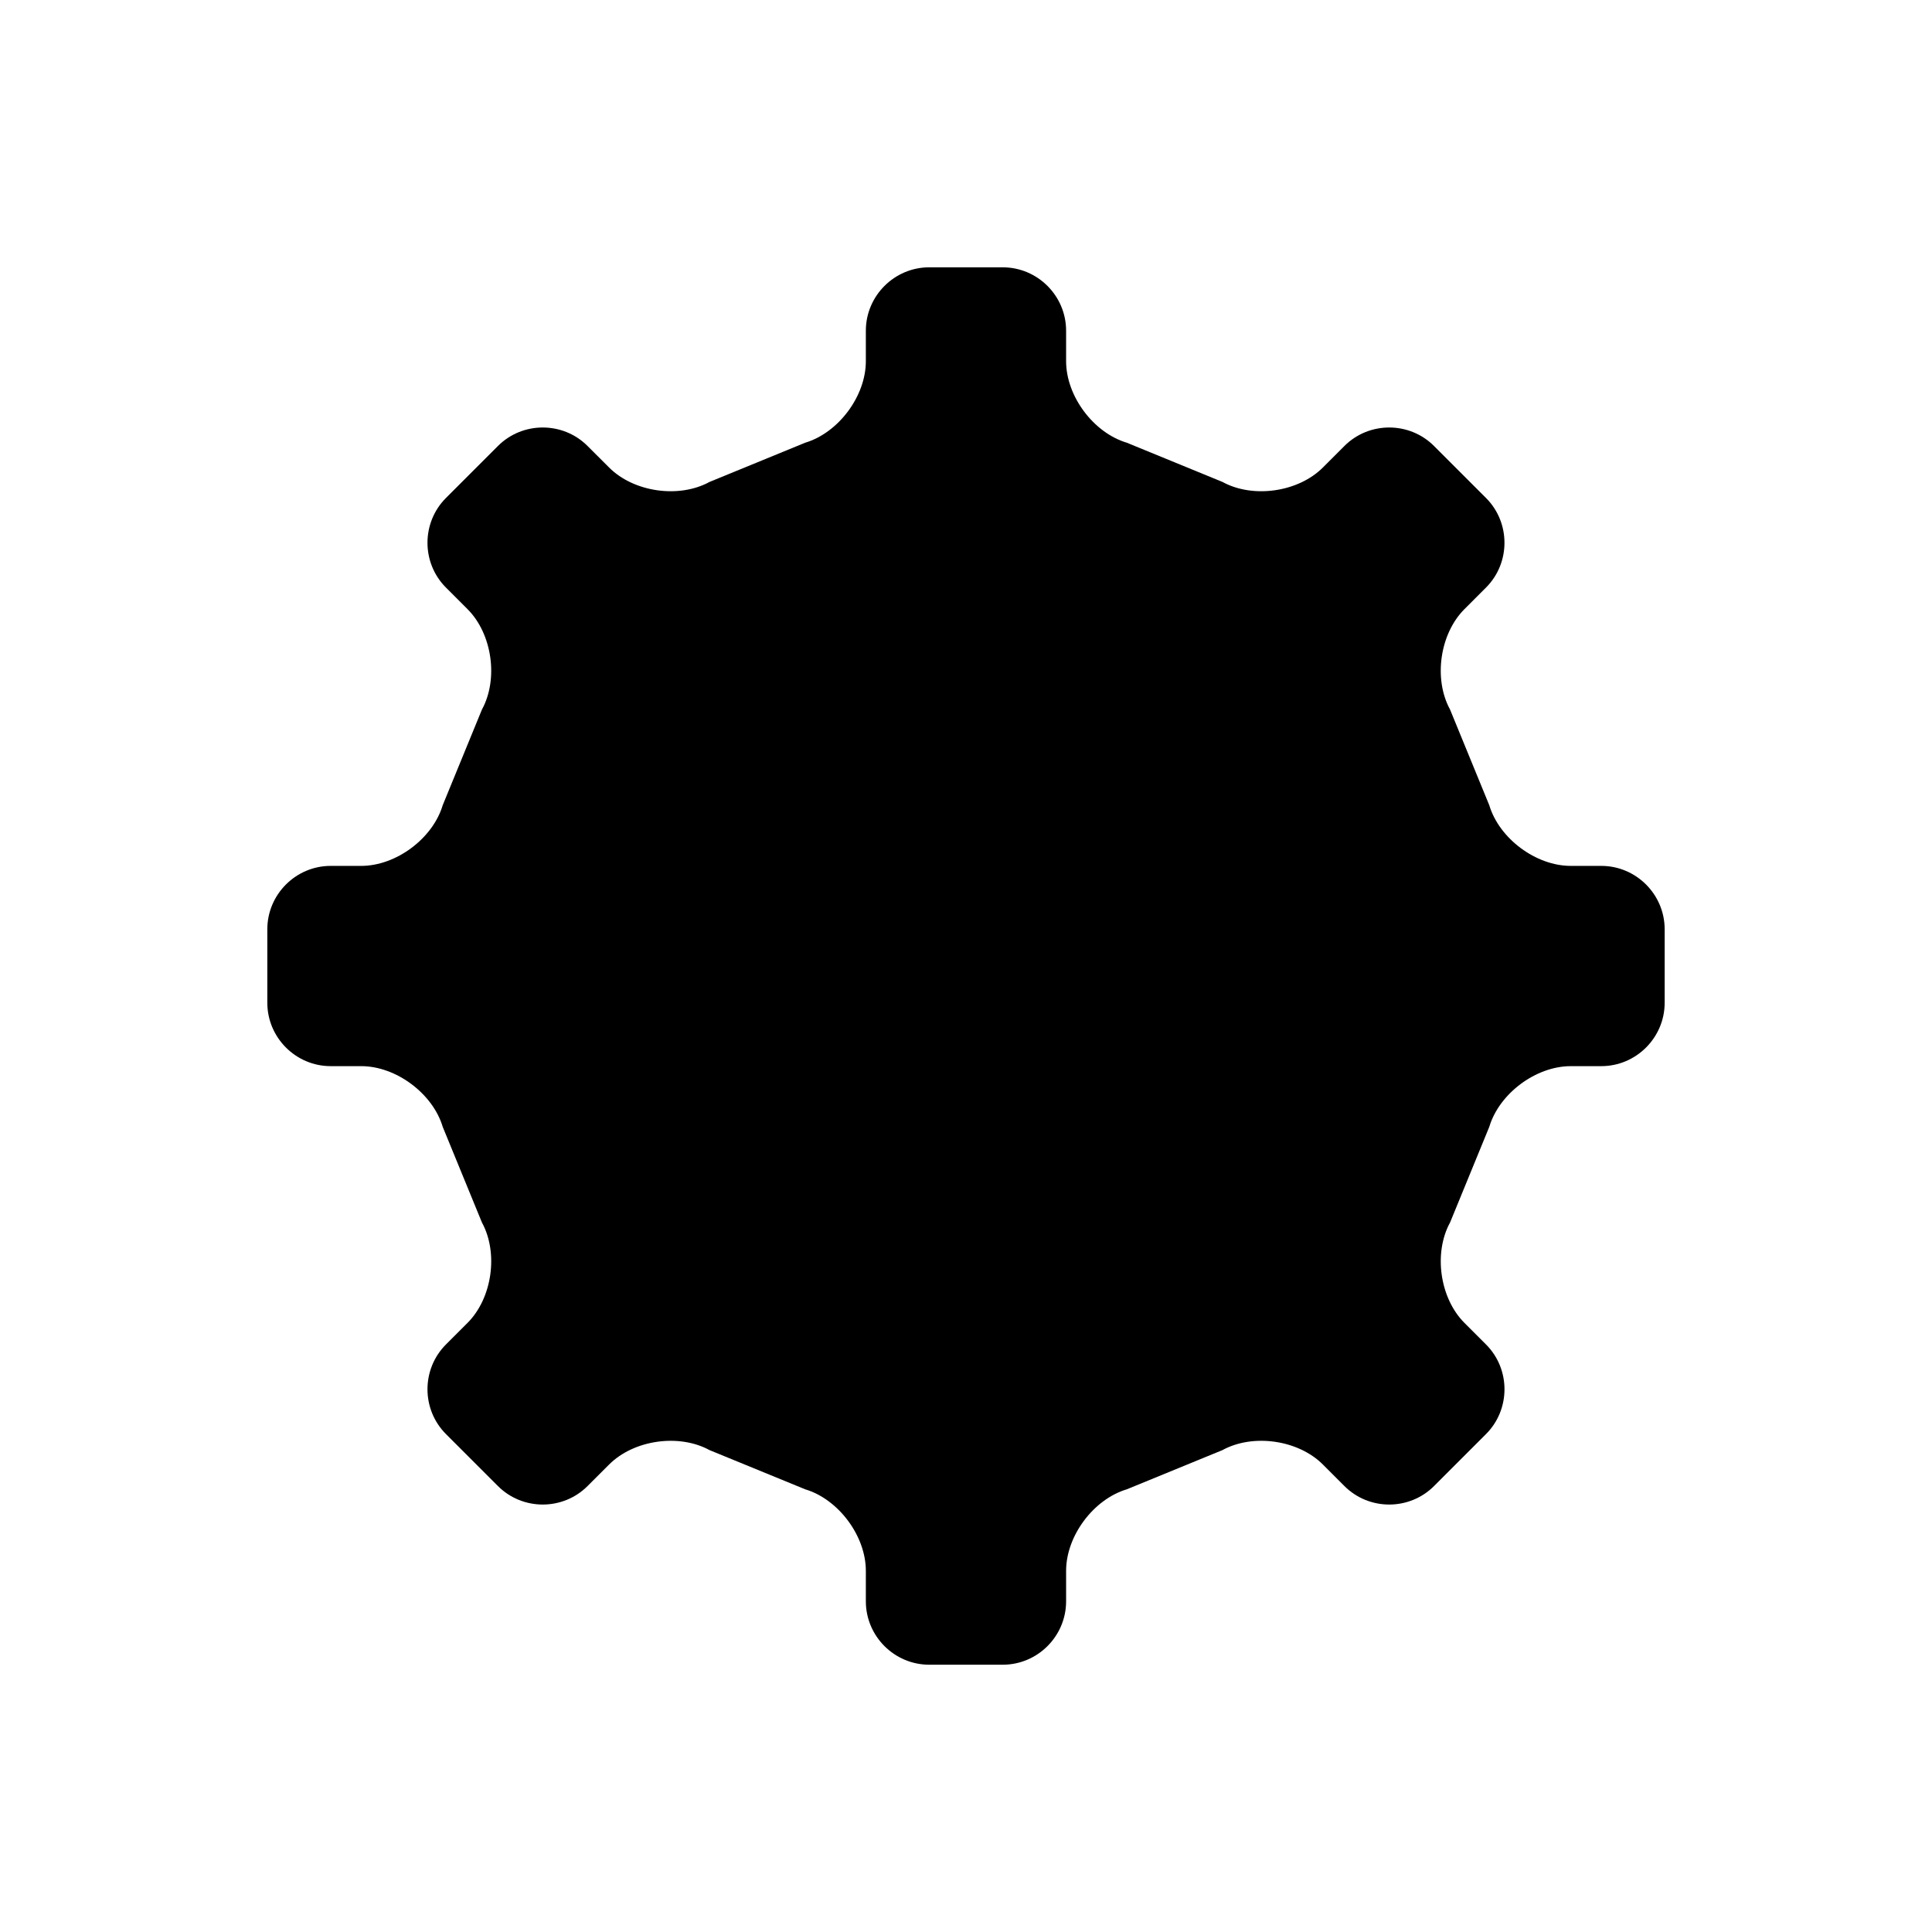
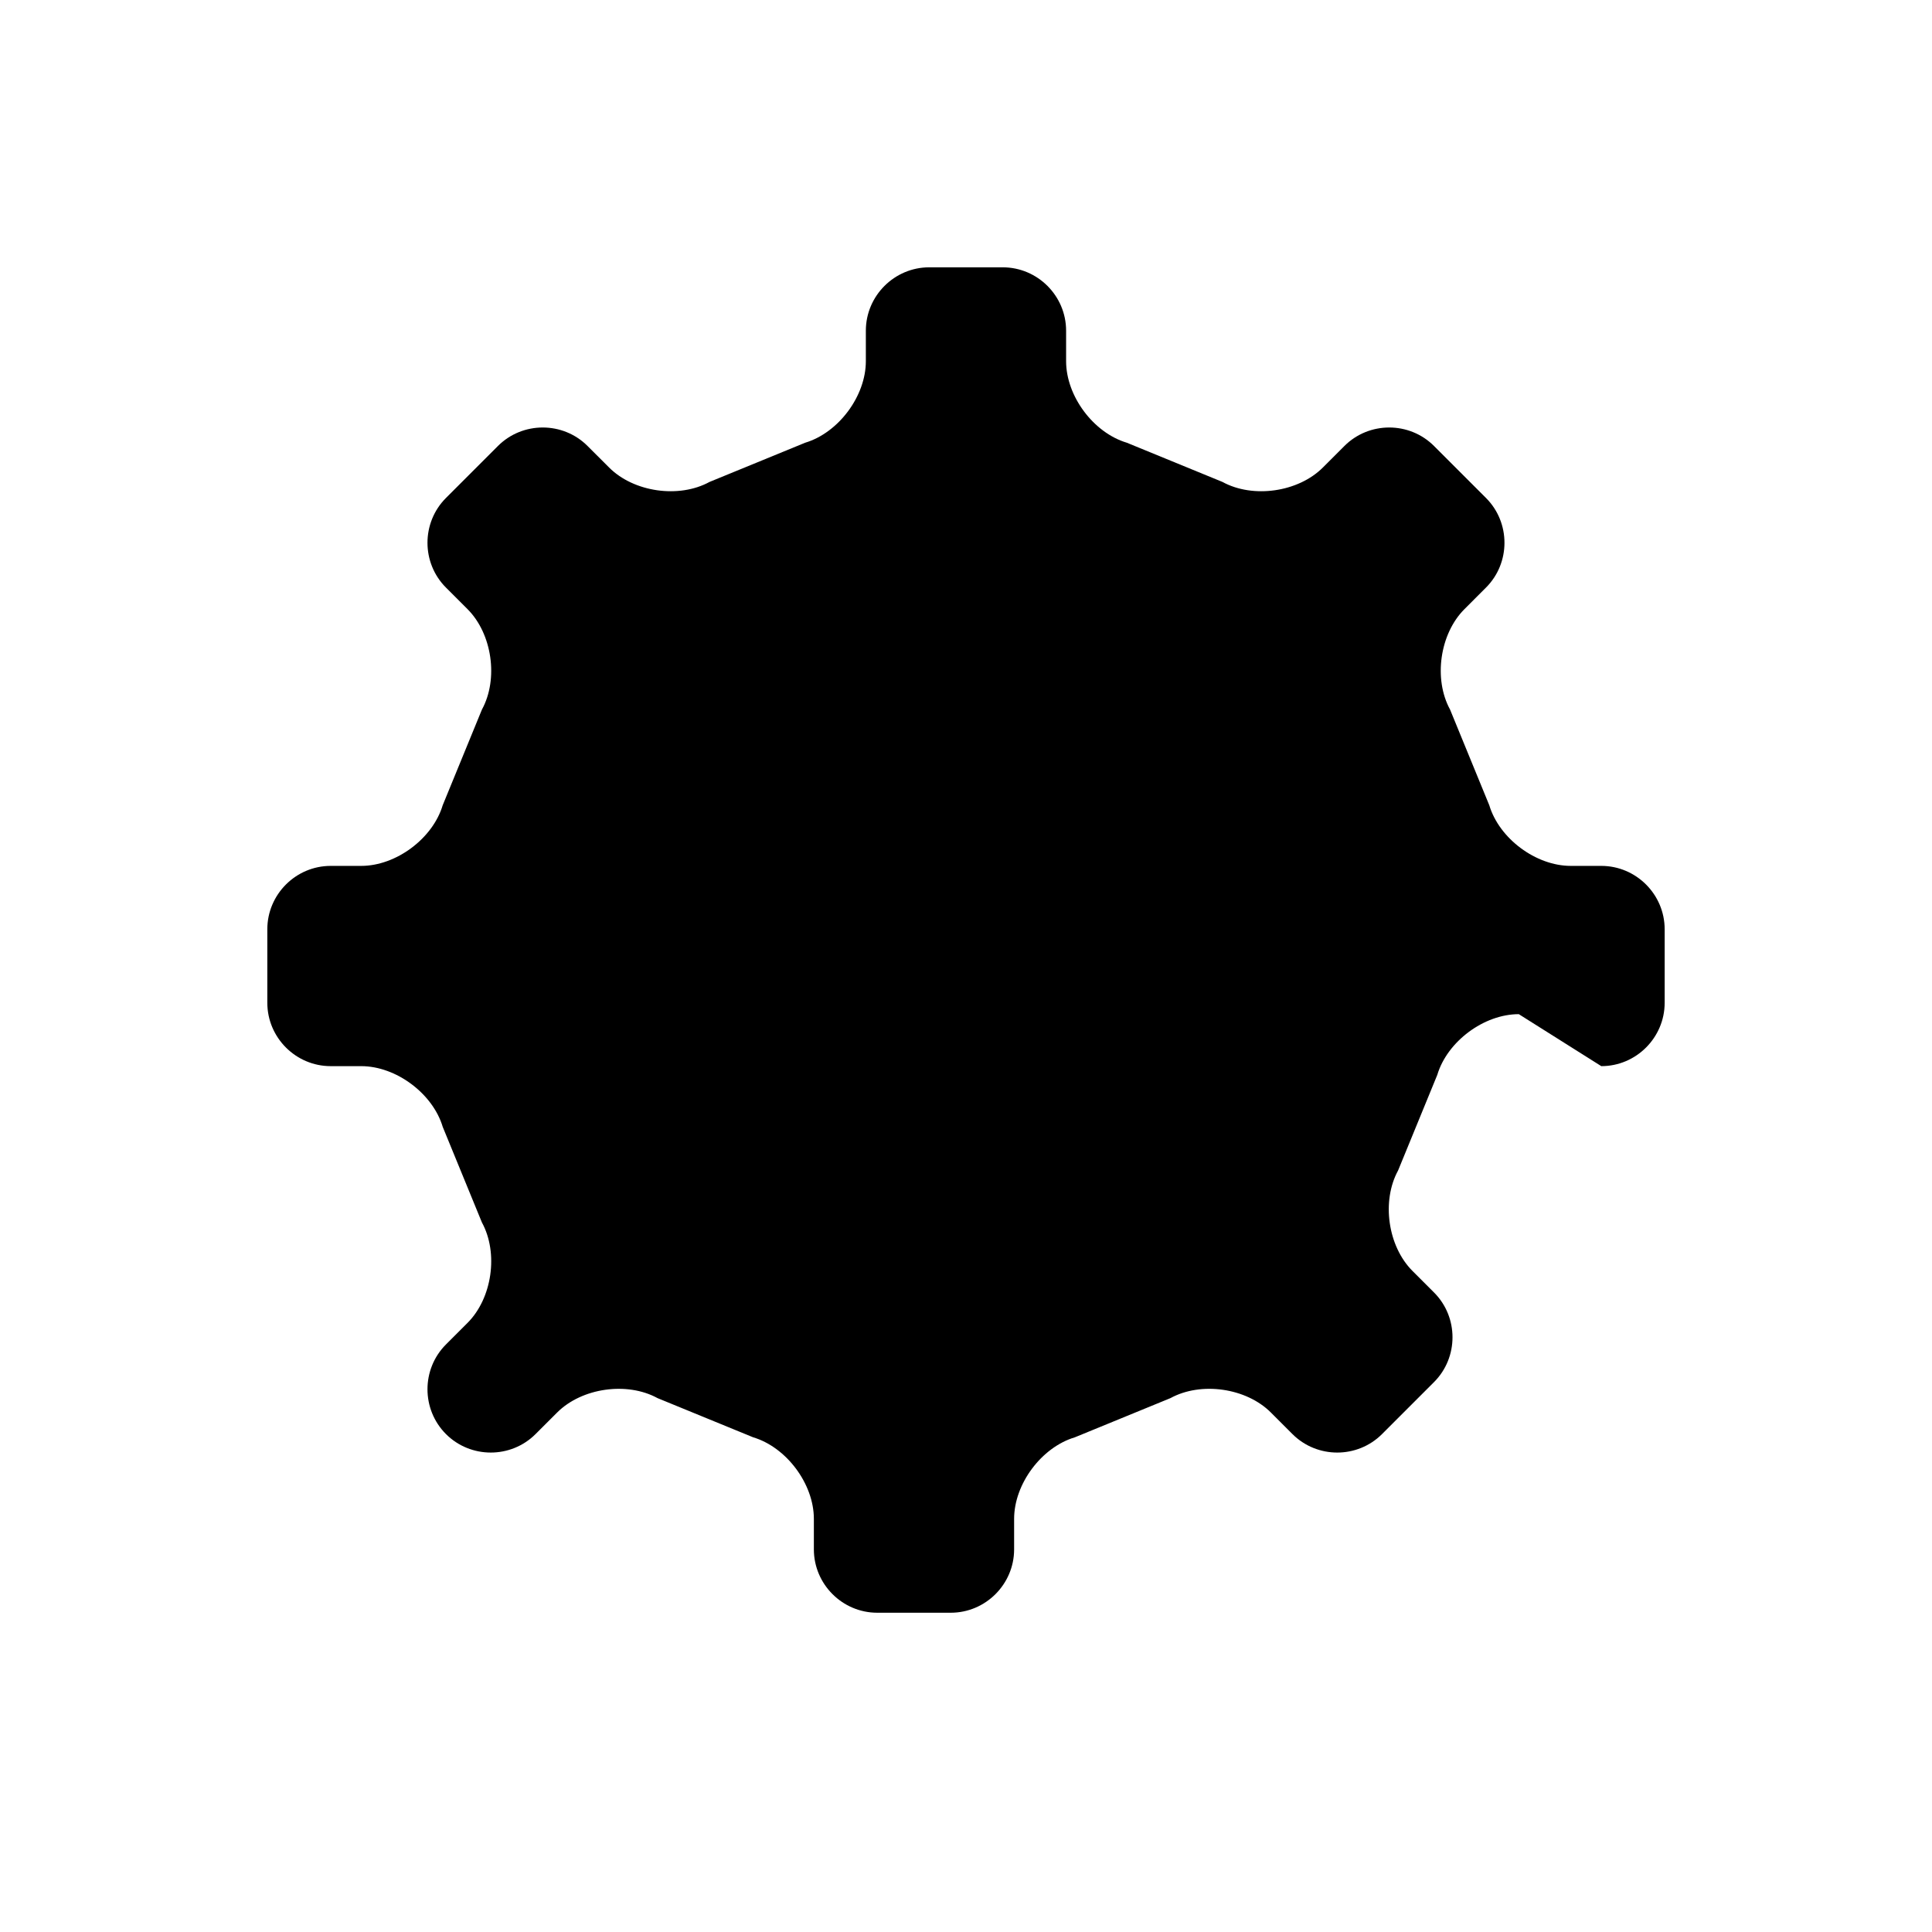
<svg xmlns="http://www.w3.org/2000/svg" fill="#000000" width="800px" height="800px" version="1.1" viewBox="144 144 512 512">
-   <path d="m568.36 426.54c9.238 0 16.793-7.559 16.793-16.793v-19.484c0-9.234-7.555-16.793-16.793-16.793h-8.086c-9.238 0-18.957-7.238-21.605-16.09l-10.391-25.348c-4.434-8.102-2.719-20.074 3.816-26.605l5.711-5.715c6.527-6.527 6.527-17.215 0-23.746l-13.777-13.777c-6.531-6.531-17.215-6.531-23.746 0l-5.711 5.711c-6.531 6.531-18.504 8.25-26.605 3.816l-25.348-10.391c-8.852-2.644-16.09-12.367-16.09-21.605v-8.086c0-9.234-7.555-16.793-16.793-16.793h-19.484c-9.234 0-16.793 7.559-16.793 16.793v8.086c0 9.238-7.238 18.957-16.082 21.605l-25.348 10.391c-8.102 4.434-20.078 2.715-26.605-3.816l-5.719-5.711c-6.527-6.531-17.215-6.531-23.746 0l-13.777 13.777c-6.527 6.531-6.527 17.219 0 23.746l5.719 5.719c6.527 6.527 8.242 18.504 3.816 26.605l-10.391 25.344c-2.644 8.852-12.371 16.09-21.605 16.09h-8.086c-9.238 0-16.793 7.559-16.793 16.793v19.484c0 9.234 7.555 16.793 16.793 16.793h8.086c9.234 0 18.957 7.238 21.605 16.09l10.391 25.344c4.43 8.102 2.711 20.078-3.816 26.605l-5.719 5.719c-6.527 6.527-6.527 17.215 0 23.746l13.777 13.777c6.531 6.531 17.219 6.531 23.746 0l5.719-5.711c6.527-6.531 18.504-8.25 26.605-3.816l25.348 10.387c8.844 2.644 16.082 12.371 16.082 21.605v8.09c0 9.234 7.559 16.793 16.793 16.793h19.484c9.238 0 16.793-7.559 16.793-16.793v-8.09c0-9.234 7.238-18.957 16.094-21.605l25.34-10.387c8.102-4.434 20.078-2.719 26.605 3.809l5.719 5.719c6.527 6.531 17.215 6.531 23.746 0l13.777-13.777c6.527-6.531 6.527-17.219 0-23.746l-5.719-5.719c-6.527-6.527-8.242-18.5-3.809-26.605l10.391-25.344c2.644-8.852 12.367-16.09 21.605-16.09z" />
+   <path d="m568.36 426.54c9.238 0 16.793-7.559 16.793-16.793v-19.484c0-9.234-7.555-16.793-16.793-16.793h-8.086c-9.238 0-18.957-7.238-21.605-16.09l-10.391-25.348c-4.434-8.102-2.719-20.074 3.816-26.605l5.711-5.715c6.527-6.527 6.527-17.215 0-23.746l-13.777-13.777c-6.531-6.531-17.215-6.531-23.746 0l-5.711 5.711c-6.531 6.531-18.504 8.25-26.605 3.816l-25.348-10.391c-8.852-2.644-16.09-12.367-16.09-21.605v-8.086c0-9.234-7.555-16.793-16.793-16.793h-19.484c-9.234 0-16.793 7.559-16.793 16.793v8.086c0 9.238-7.238 18.957-16.082 21.605l-25.348 10.391c-8.102 4.434-20.078 2.715-26.605-3.816l-5.719-5.711c-6.527-6.531-17.215-6.531-23.746 0l-13.777 13.777c-6.527 6.531-6.527 17.219 0 23.746l5.719 5.719c6.527 6.527 8.242 18.504 3.816 26.605l-10.391 25.344c-2.644 8.852-12.371 16.09-21.605 16.09h-8.086c-9.238 0-16.793 7.559-16.793 16.793v19.484c0 9.234 7.555 16.793 16.793 16.793h8.086c9.234 0 18.957 7.238 21.605 16.09l10.391 25.344c4.43 8.102 2.711 20.078-3.816 26.605l-5.719 5.719c-6.527 6.527-6.527 17.215 0 23.746c6.531 6.531 17.219 6.531 23.746 0l5.719-5.711c6.527-6.531 18.504-8.25 26.605-3.816l25.348 10.387c8.844 2.644 16.082 12.371 16.082 21.605v8.09c0 9.234 7.559 16.793 16.793 16.793h19.484c9.238 0 16.793-7.559 16.793-16.793v-8.09c0-9.234 7.238-18.957 16.094-21.605l25.34-10.387c8.102-4.434 20.078-2.719 26.605 3.809l5.719 5.719c6.527 6.531 17.215 6.531 23.746 0l13.777-13.777c6.527-6.531 6.527-17.219 0-23.746l-5.719-5.719c-6.527-6.527-8.242-18.5-3.809-26.605l10.391-25.344c2.644-8.852 12.367-16.09 21.605-16.09z" />
</svg>